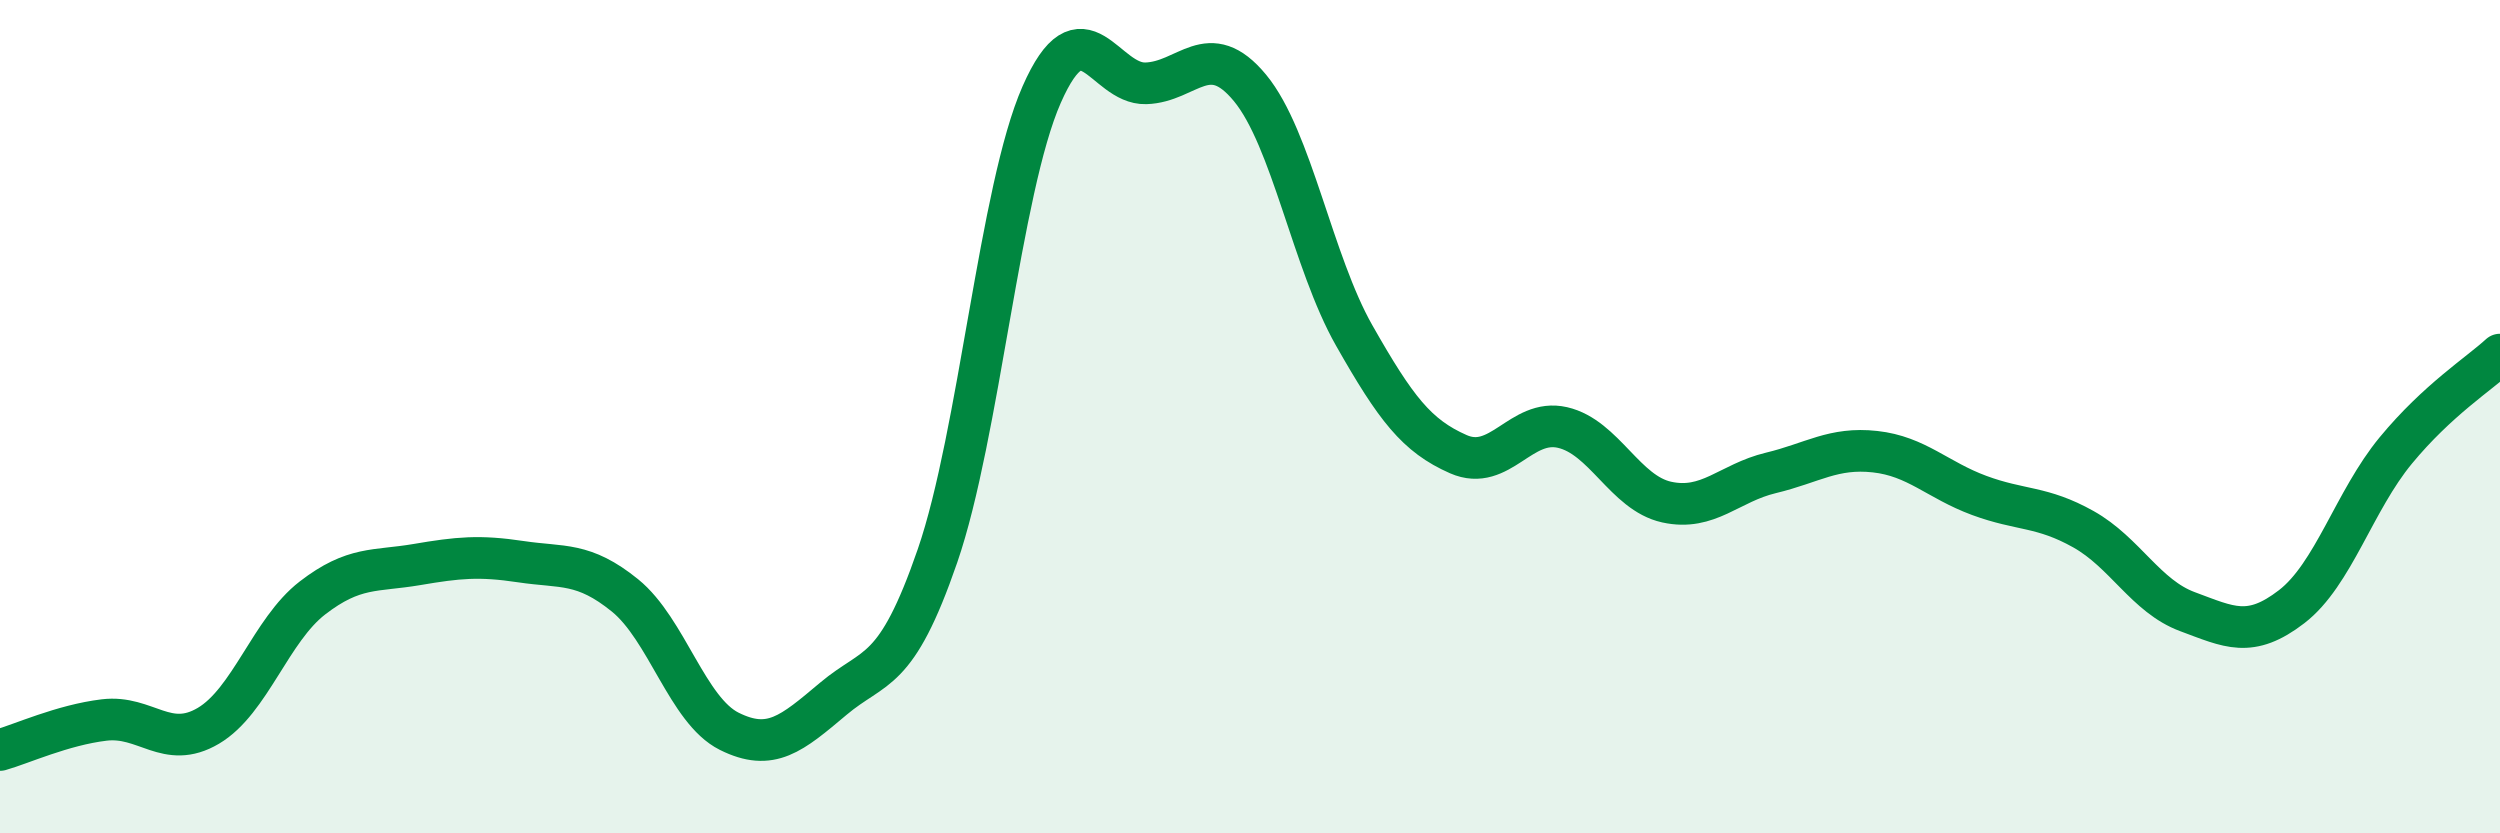
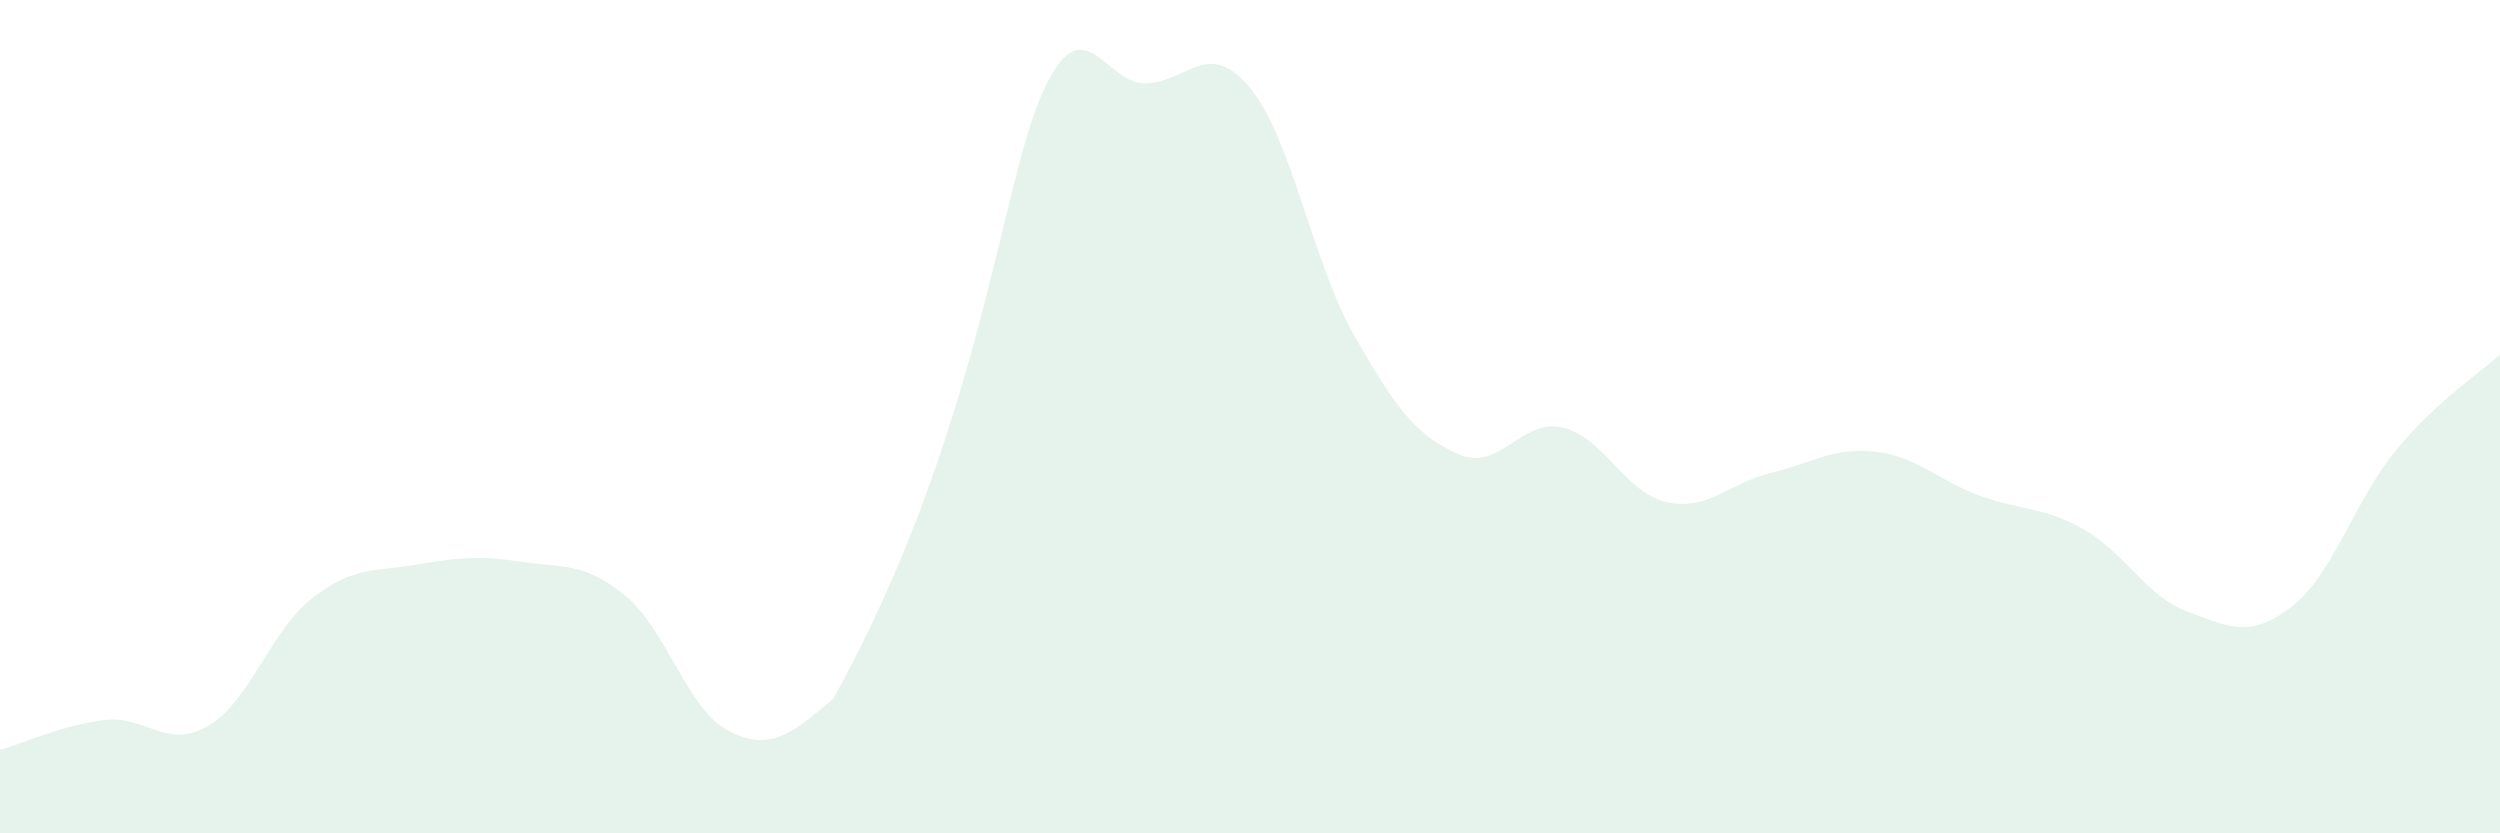
<svg xmlns="http://www.w3.org/2000/svg" width="60" height="20" viewBox="0 0 60 20">
-   <path d="M 0,18 C 0.5,17.86 1.5,17.4 2.5,17.28 C 3.5,17.16 4,18.01 5,17.42 C 6,16.83 6.5,15.12 7.5,14.35 C 8.5,13.58 9,13.72 10,13.55 C 11,13.38 11.5,13.33 12.5,13.48 C 13.5,13.63 14,13.48 15,14.29 C 16,15.1 16.5,17.05 17.5,17.55 C 18.5,18.05 19,17.61 20,16.77 C 21,15.93 21.5,16.24 22.5,13.34 C 23.5,10.44 24,4.54 25,2.27 C 26,0 26.5,2.03 27.5,2 C 28.5,1.97 29,0.9 30,2.11 C 31,3.32 31.5,6.29 32.5,8.05 C 33.5,9.81 34,10.46 35,10.9 C 36,11.34 36.5,10.03 37.5,10.26 C 38.5,10.49 39,11.83 40,12.05 C 41,12.27 41.5,11.59 42.5,11.35 C 43.5,11.11 44,10.73 45,10.84 C 46,10.95 46.5,11.52 47.5,11.89 C 48.5,12.26 49,12.14 50,12.7 C 51,13.26 51.5,14.31 52.5,14.68 C 53.5,15.05 54,15.33 55,14.56 C 56,13.79 56.5,12.02 57.5,10.81 C 58.5,9.6 59.5,8.97 60,8.51L60 20L0 20Z" fill="#008740" opacity="0.1" stroke-linecap="round" stroke-linejoin="round" />
-   <path d="M 0,18 C 0.5,17.86 1.5,17.4 2.5,17.28 C 3.5,17.16 4,18.01 5,17.42 C 6,16.83 6.5,15.12 7.5,14.35 C 8.5,13.58 9,13.72 10,13.55 C 11,13.38 11.5,13.33 12.5,13.48 C 13.5,13.63 14,13.48 15,14.29 C 16,15.1 16.5,17.05 17.5,17.55 C 18.5,18.05 19,17.61 20,16.77 C 21,15.93 21.5,16.24 22.5,13.34 C 23.5,10.44 24,4.54 25,2.27 C 26,0 26.5,2.03 27.5,2 C 28.5,1.97 29,0.9 30,2.11 C 31,3.32 31.5,6.29 32.5,8.05 C 33.5,9.81 34,10.46 35,10.9 C 36,11.34 36.5,10.03 37.5,10.26 C 38.5,10.49 39,11.83 40,12.05 C 41,12.27 41.5,11.59 42.5,11.35 C 43.5,11.11 44,10.73 45,10.84 C 46,10.95 46.5,11.52 47.5,11.89 C 48.5,12.26 49,12.14 50,12.7 C 51,13.26 51.5,14.31 52.5,14.68 C 53.5,15.05 54,15.33 55,14.56 C 56,13.79 56.5,12.02 57.5,10.81 C 58.5,9.6 59.5,8.97 60,8.51" stroke="#008740" stroke-width="1" fill="none" stroke-linecap="round" stroke-linejoin="round" />
+   <path d="M 0,18 C 0.5,17.86 1.5,17.4 2.5,17.28 C 3.5,17.16 4,18.01 5,17.42 C 6,16.83 6.5,15.12 7.5,14.35 C 8.5,13.58 9,13.72 10,13.55 C 11,13.38 11.5,13.33 12.5,13.48 C 13.5,13.63 14,13.48 15,14.29 C 16,15.1 16.5,17.05 17.5,17.55 C 18.5,18.05 19,17.61 20,16.77 C 23.5,10.44 24,4.54 25,2.27 C 26,0 26.5,2.03 27.5,2 C 28.5,1.97 29,0.9 30,2.11 C 31,3.32 31.5,6.29 32.5,8.05 C 33.5,9.81 34,10.46 35,10.9 C 36,11.34 36.5,10.03 37.5,10.26 C 38.5,10.49 39,11.83 40,12.05 C 41,12.27 41.5,11.59 42.5,11.35 C 43.5,11.11 44,10.73 45,10.84 C 46,10.95 46.5,11.52 47.5,11.89 C 48.5,12.26 49,12.14 50,12.7 C 51,13.26 51.5,14.31 52.5,14.68 C 53.5,15.05 54,15.33 55,14.56 C 56,13.79 56.5,12.02 57.5,10.81 C 58.5,9.6 59.5,8.97 60,8.51L60 20L0 20Z" fill="#008740" opacity="0.1" stroke-linecap="round" stroke-linejoin="round" />
</svg>